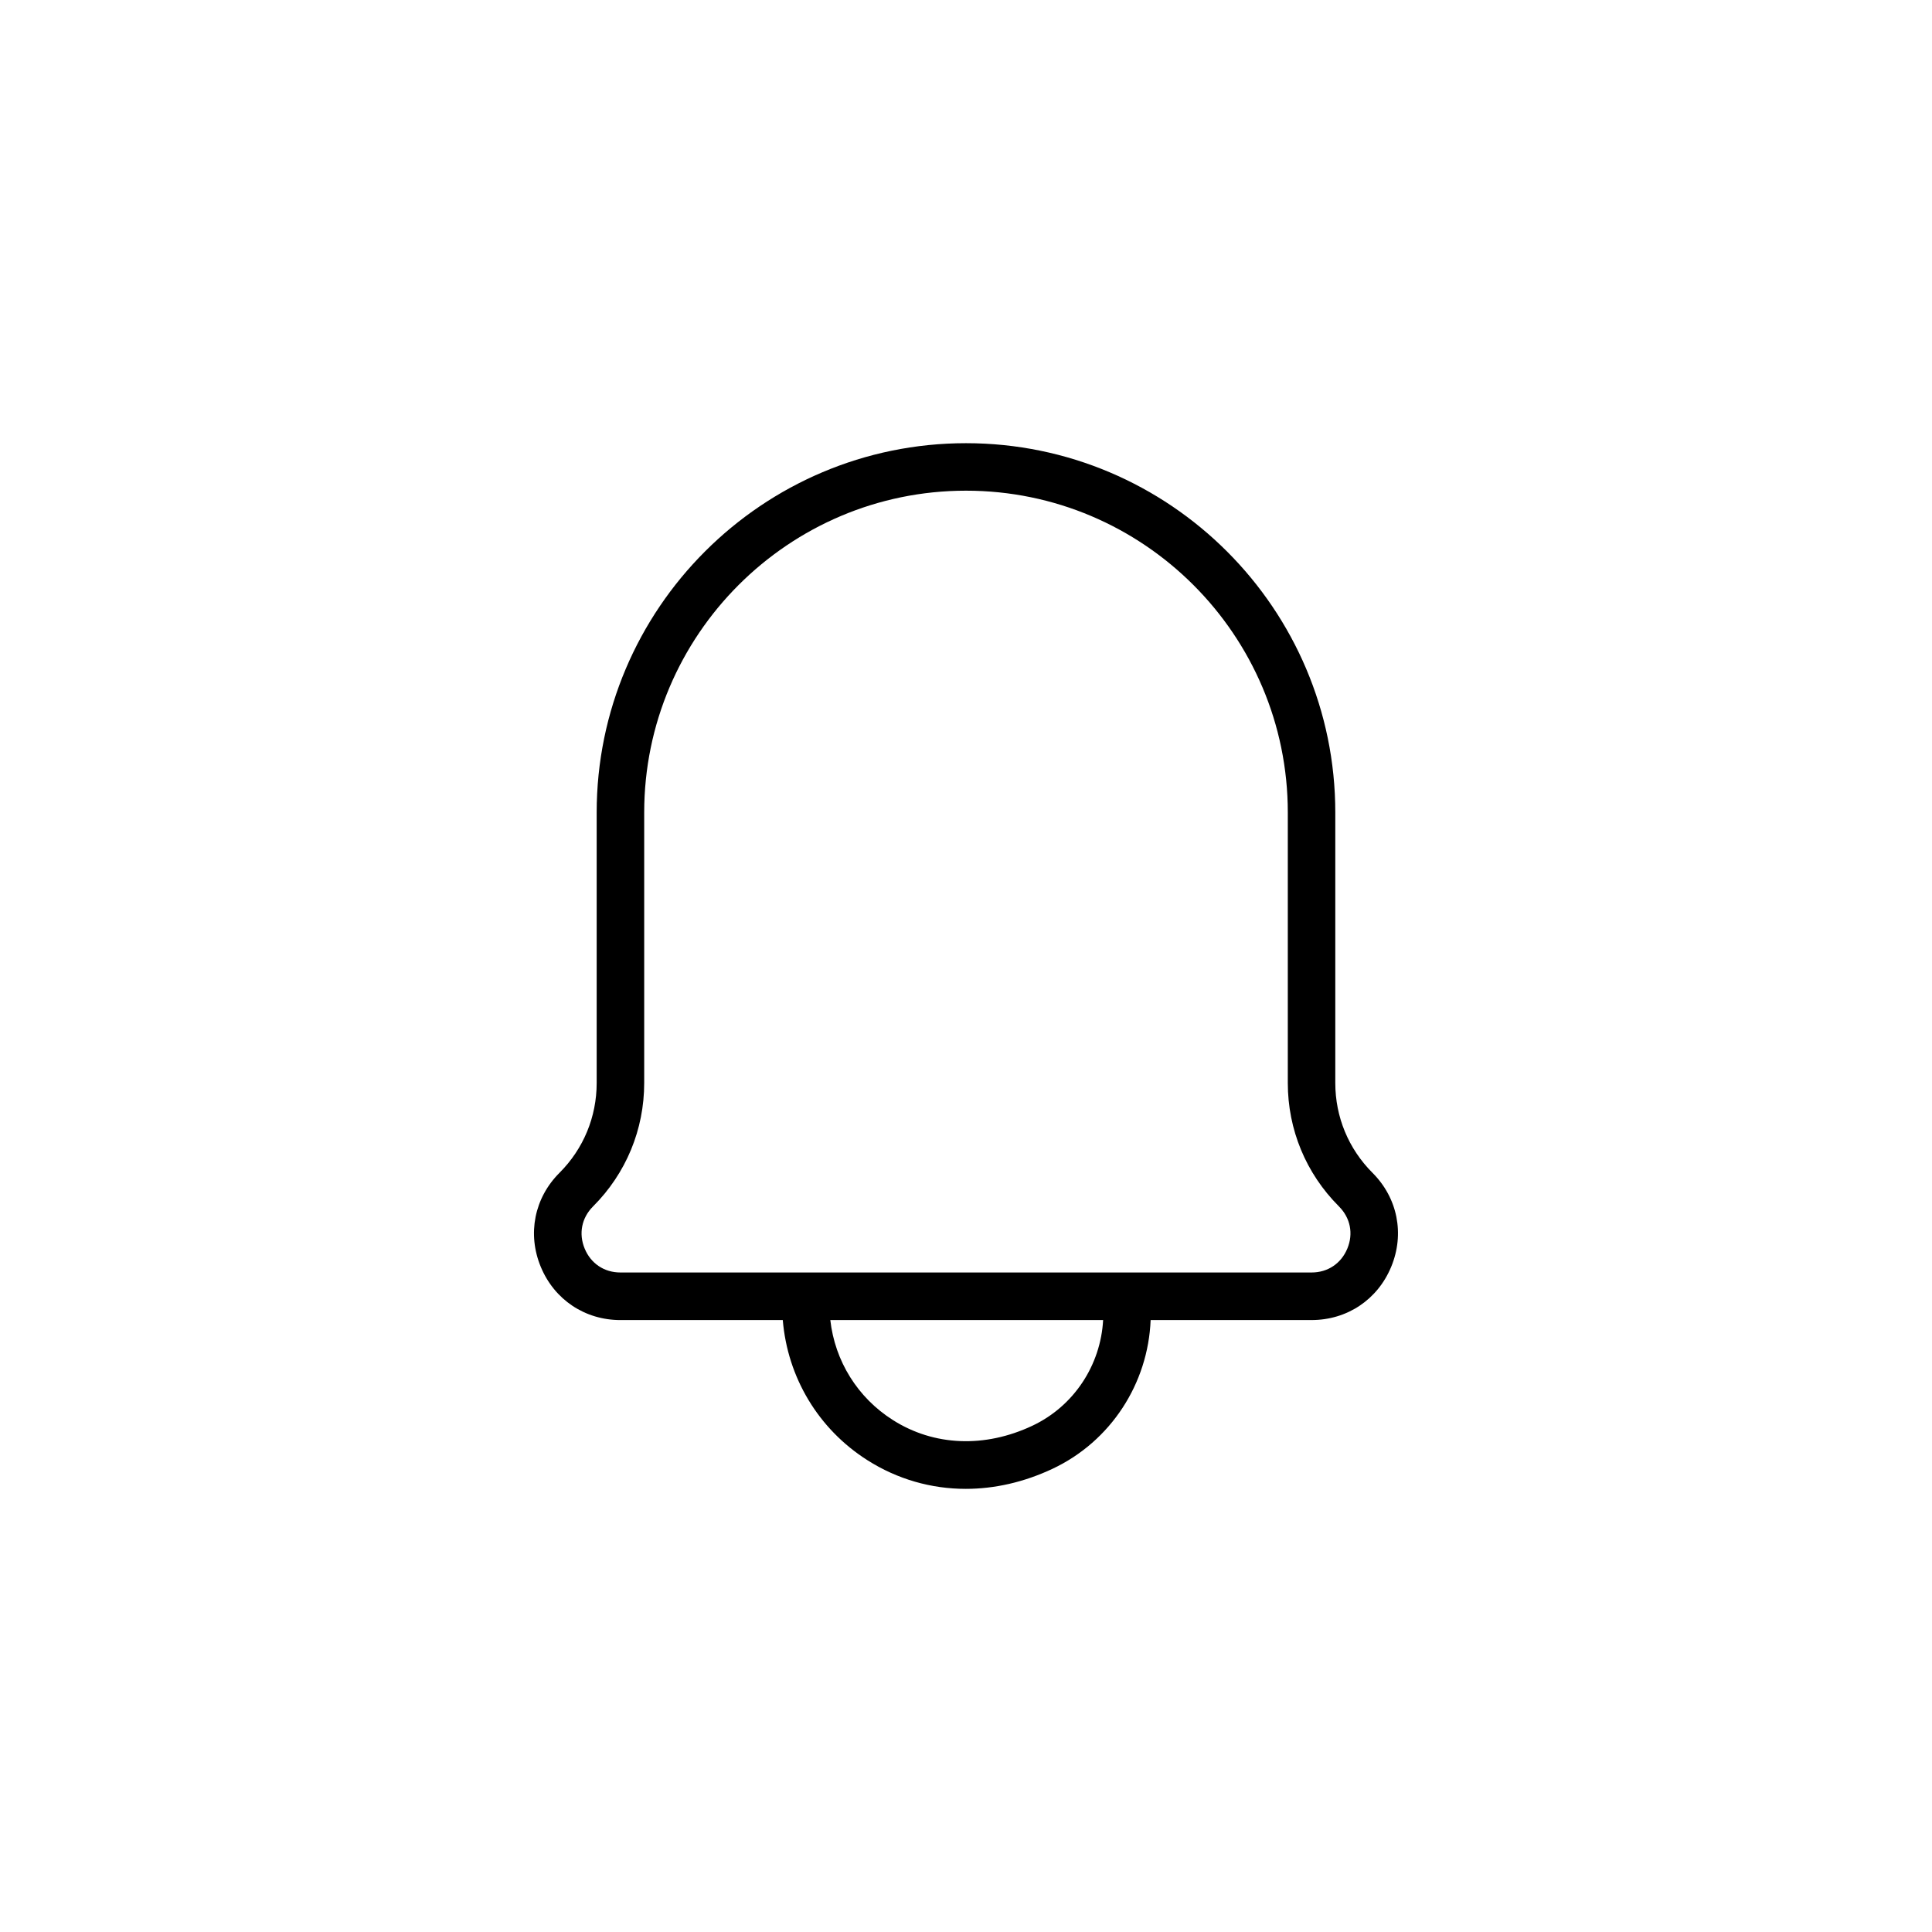
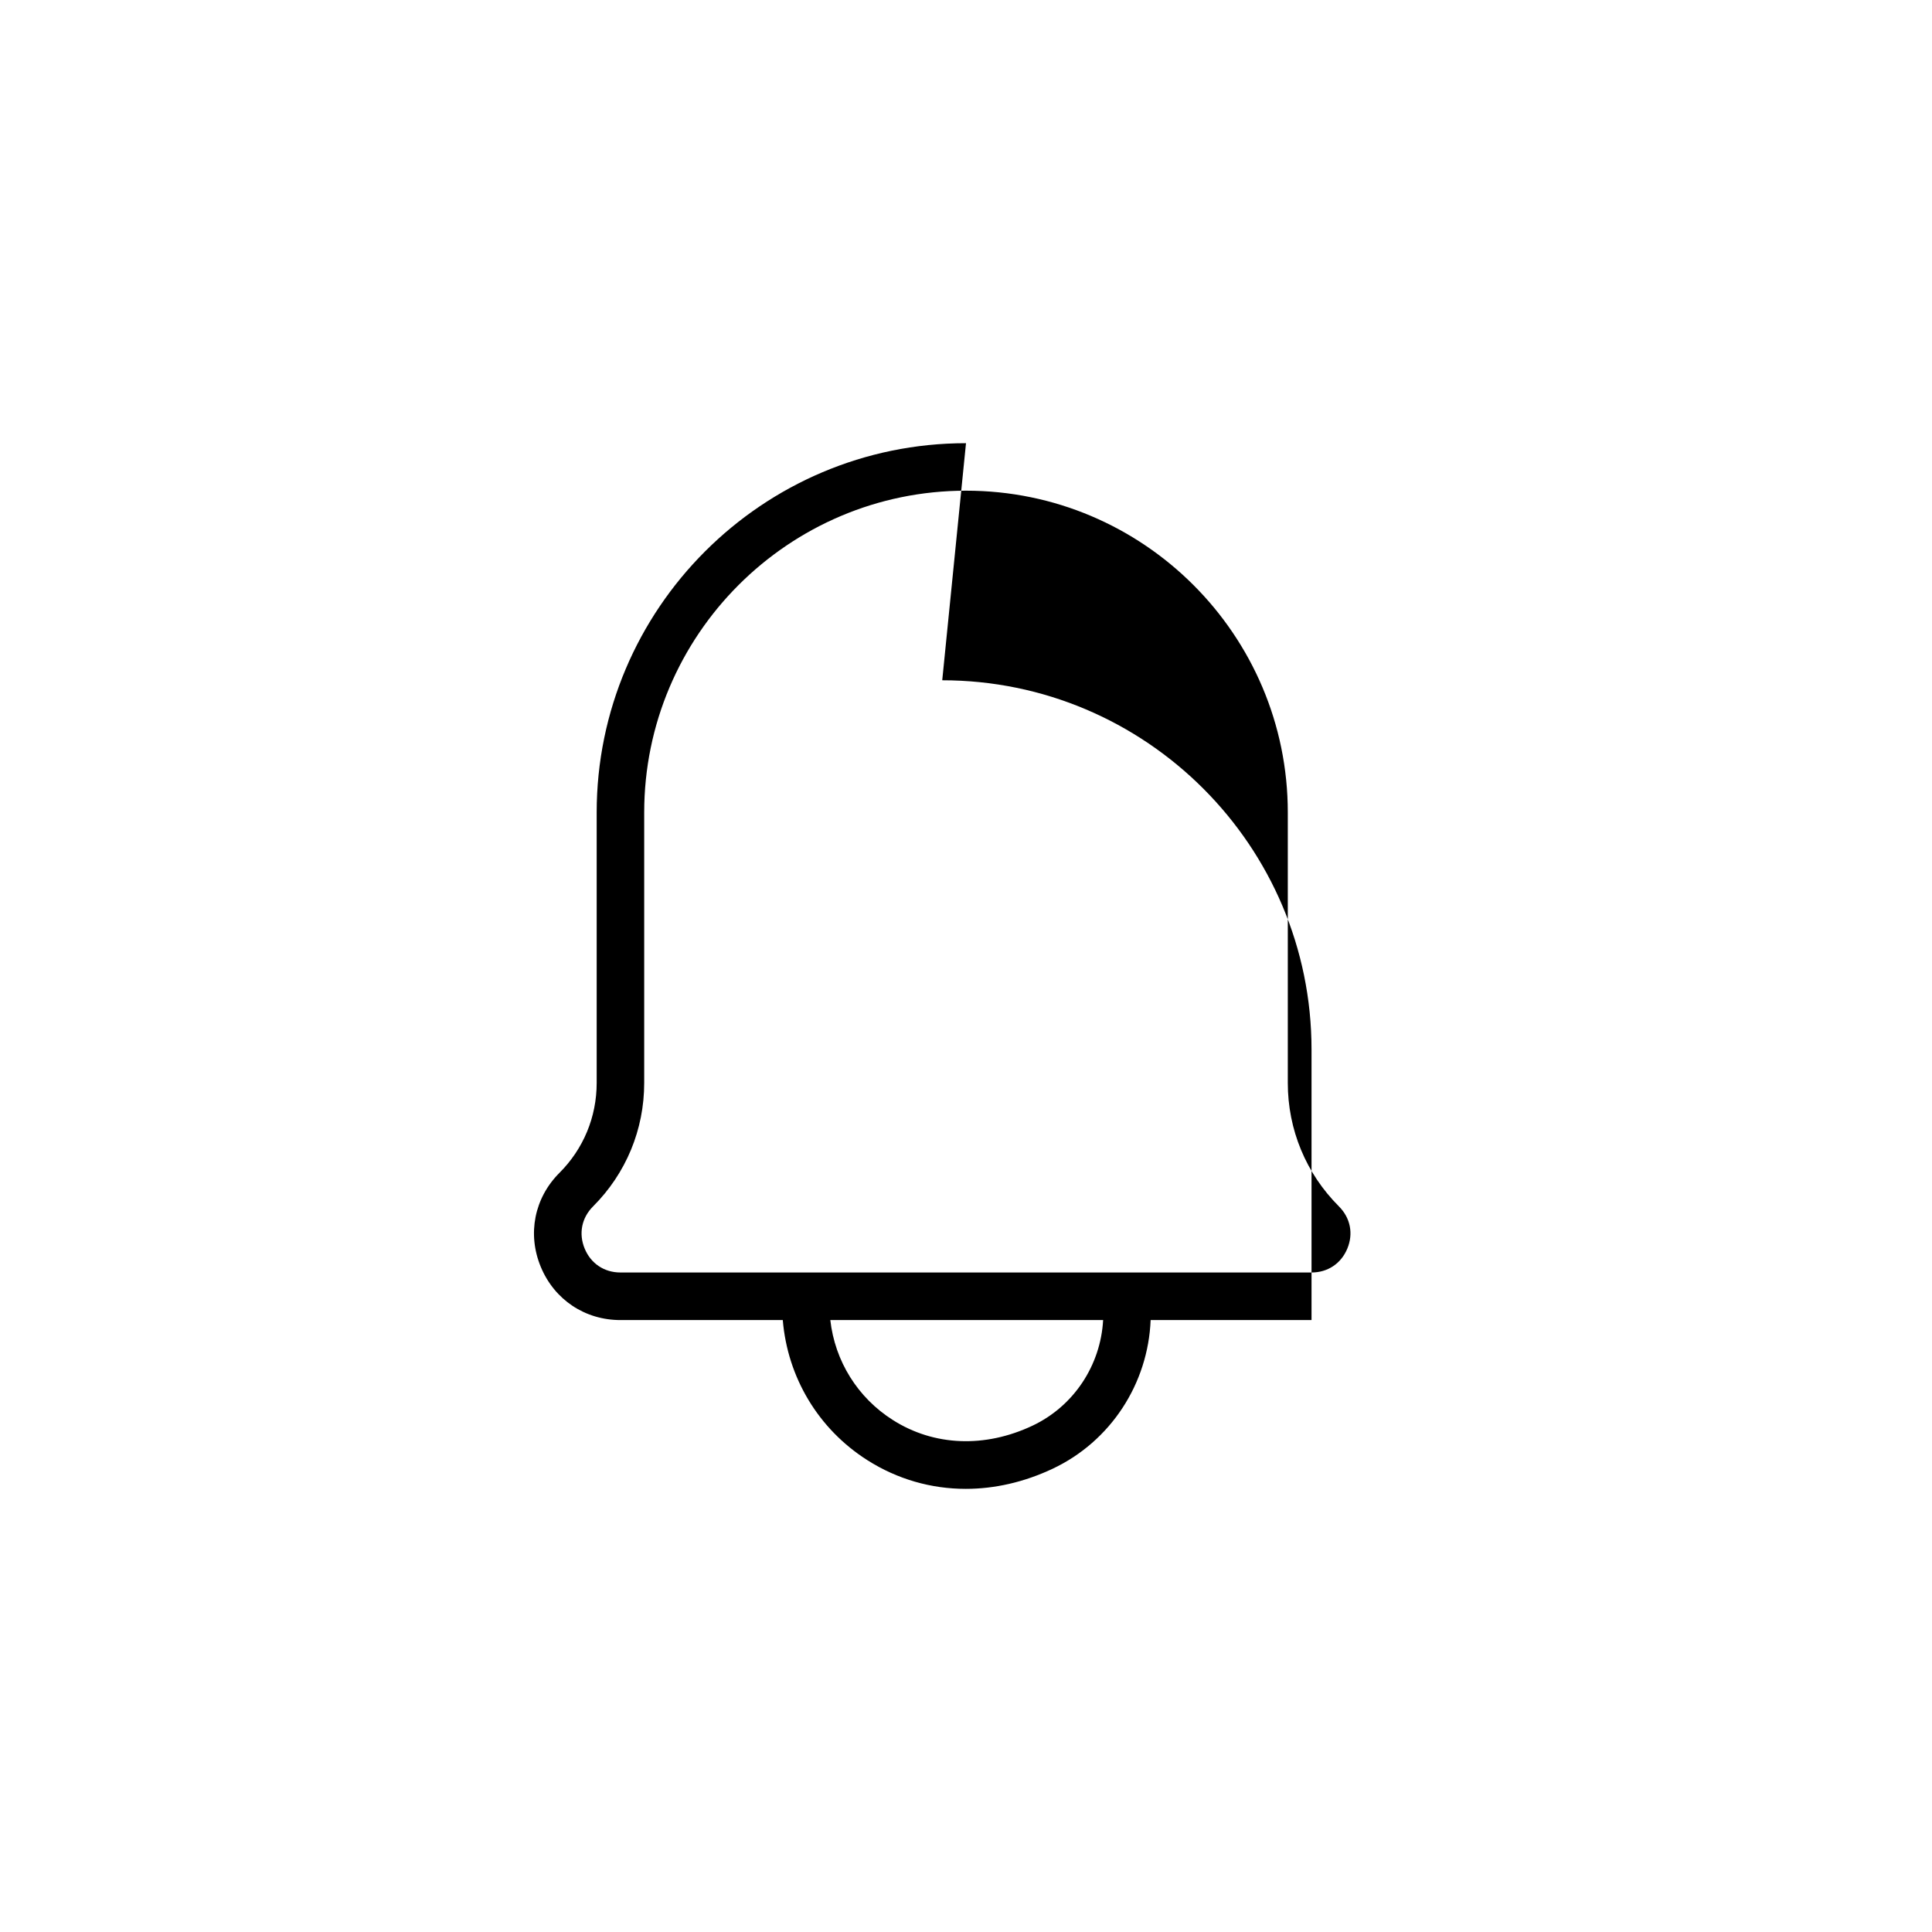
<svg xmlns="http://www.w3.org/2000/svg" fill="#000000" width="800px" height="800px" version="1.1" viewBox="144 144 512 512">
-   <path d="m400 261.45c-53.969 0-97.875 43.906-97.875 97.875v71.676c0 8.996-3.5 17.453-9.863 23.816-6.66 6.66-8.559 16.203-4.953 24.902 3.602 8.707 11.699 14.113 21.113 14.113h43.023c1.266 15.184 9.402 28.867 22.441 37.145 7.949 5.043 16.883 7.586 26.051 7.586 7.644 0 15.457-1.77 23-5.32 15.445-7.273 25.328-22.605 25.992-39.414h42.641c9.422 0 17.512-5.406 21.113-14.113 3.602-8.699 1.707-18.246-4.953-24.902-6.363-6.363-9.863-14.816-9.863-23.816v-71.676c0.008-53.969-43.902-97.871-97.867-97.871zm17.578 260.39c-12.609 5.941-26.082 5.391-36.945-1.508-9.383-5.949-15.371-15.664-16.594-26.512h72.301c-0.652 11.977-7.754 22.836-18.762 28.02zm81.254-58.129c3.039 3.039 3.871 7.215 2.223 11.18-1.648 3.965-5.188 6.332-9.48 6.332h-183.15c-4.293 0-7.84-2.367-9.48-6.332s-0.812-8.148 2.223-11.18c8.742-8.742 13.551-20.363 13.551-32.723v-71.672c0-47.02 38.254-85.281 85.281-85.281s85.281 38.254 85.281 85.281v71.676c0 12.359 4.812 23.98 13.555 32.719z" />
+   <path d="m400 261.45c-53.969 0-97.875 43.906-97.875 97.875v71.676c0 8.996-3.5 17.453-9.863 23.816-6.66 6.66-8.559 16.203-4.953 24.902 3.602 8.707 11.699 14.113 21.113 14.113h43.023c1.266 15.184 9.402 28.867 22.441 37.145 7.949 5.043 16.883 7.586 26.051 7.586 7.644 0 15.457-1.77 23-5.32 15.445-7.273 25.328-22.605 25.992-39.414h42.641v-71.676c0.008-53.969-43.902-97.871-97.867-97.871zm17.578 260.39c-12.609 5.941-26.082 5.391-36.945-1.508-9.383-5.949-15.371-15.664-16.594-26.512h72.301c-0.652 11.977-7.754 22.836-18.762 28.02zm81.254-58.129c3.039 3.039 3.871 7.215 2.223 11.18-1.648 3.965-5.188 6.332-9.48 6.332h-183.15c-4.293 0-7.84-2.367-9.48-6.332s-0.812-8.148 2.223-11.18c8.742-8.742 13.551-20.363 13.551-32.723v-71.672c0-47.02 38.254-85.281 85.281-85.281s85.281 38.254 85.281 85.281v71.676c0 12.359 4.812 23.98 13.555 32.719z" />
</svg>